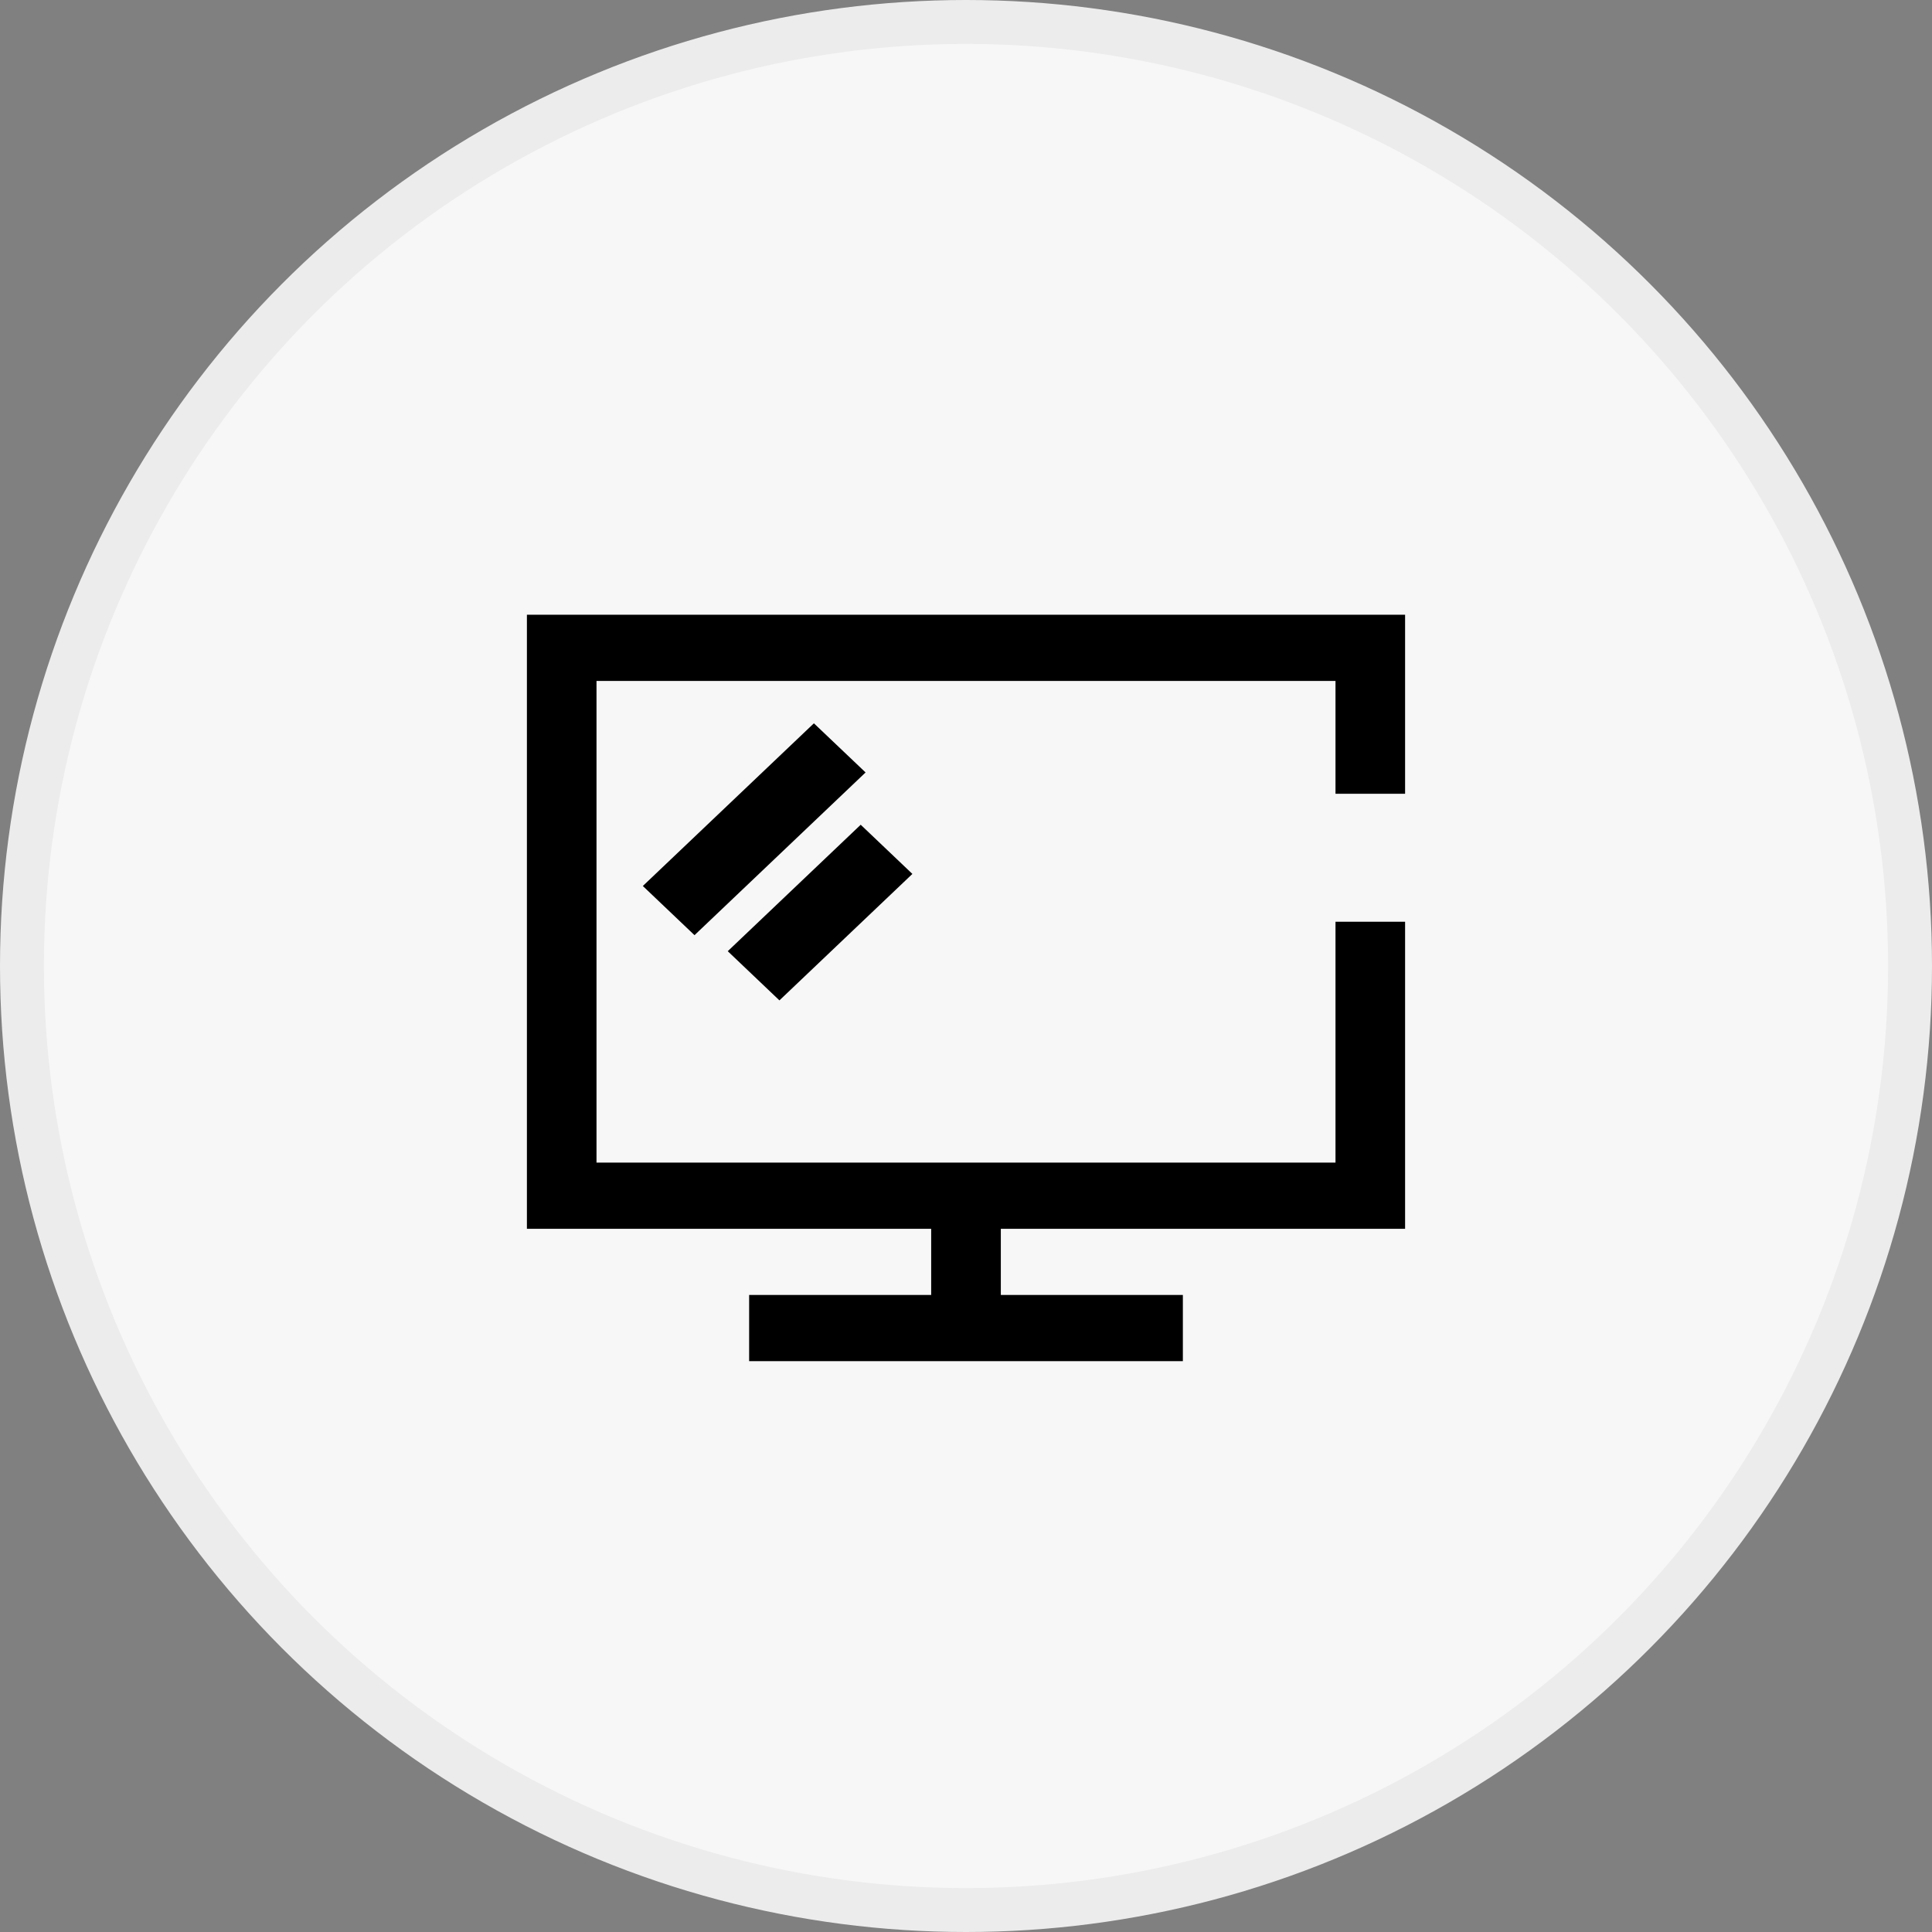
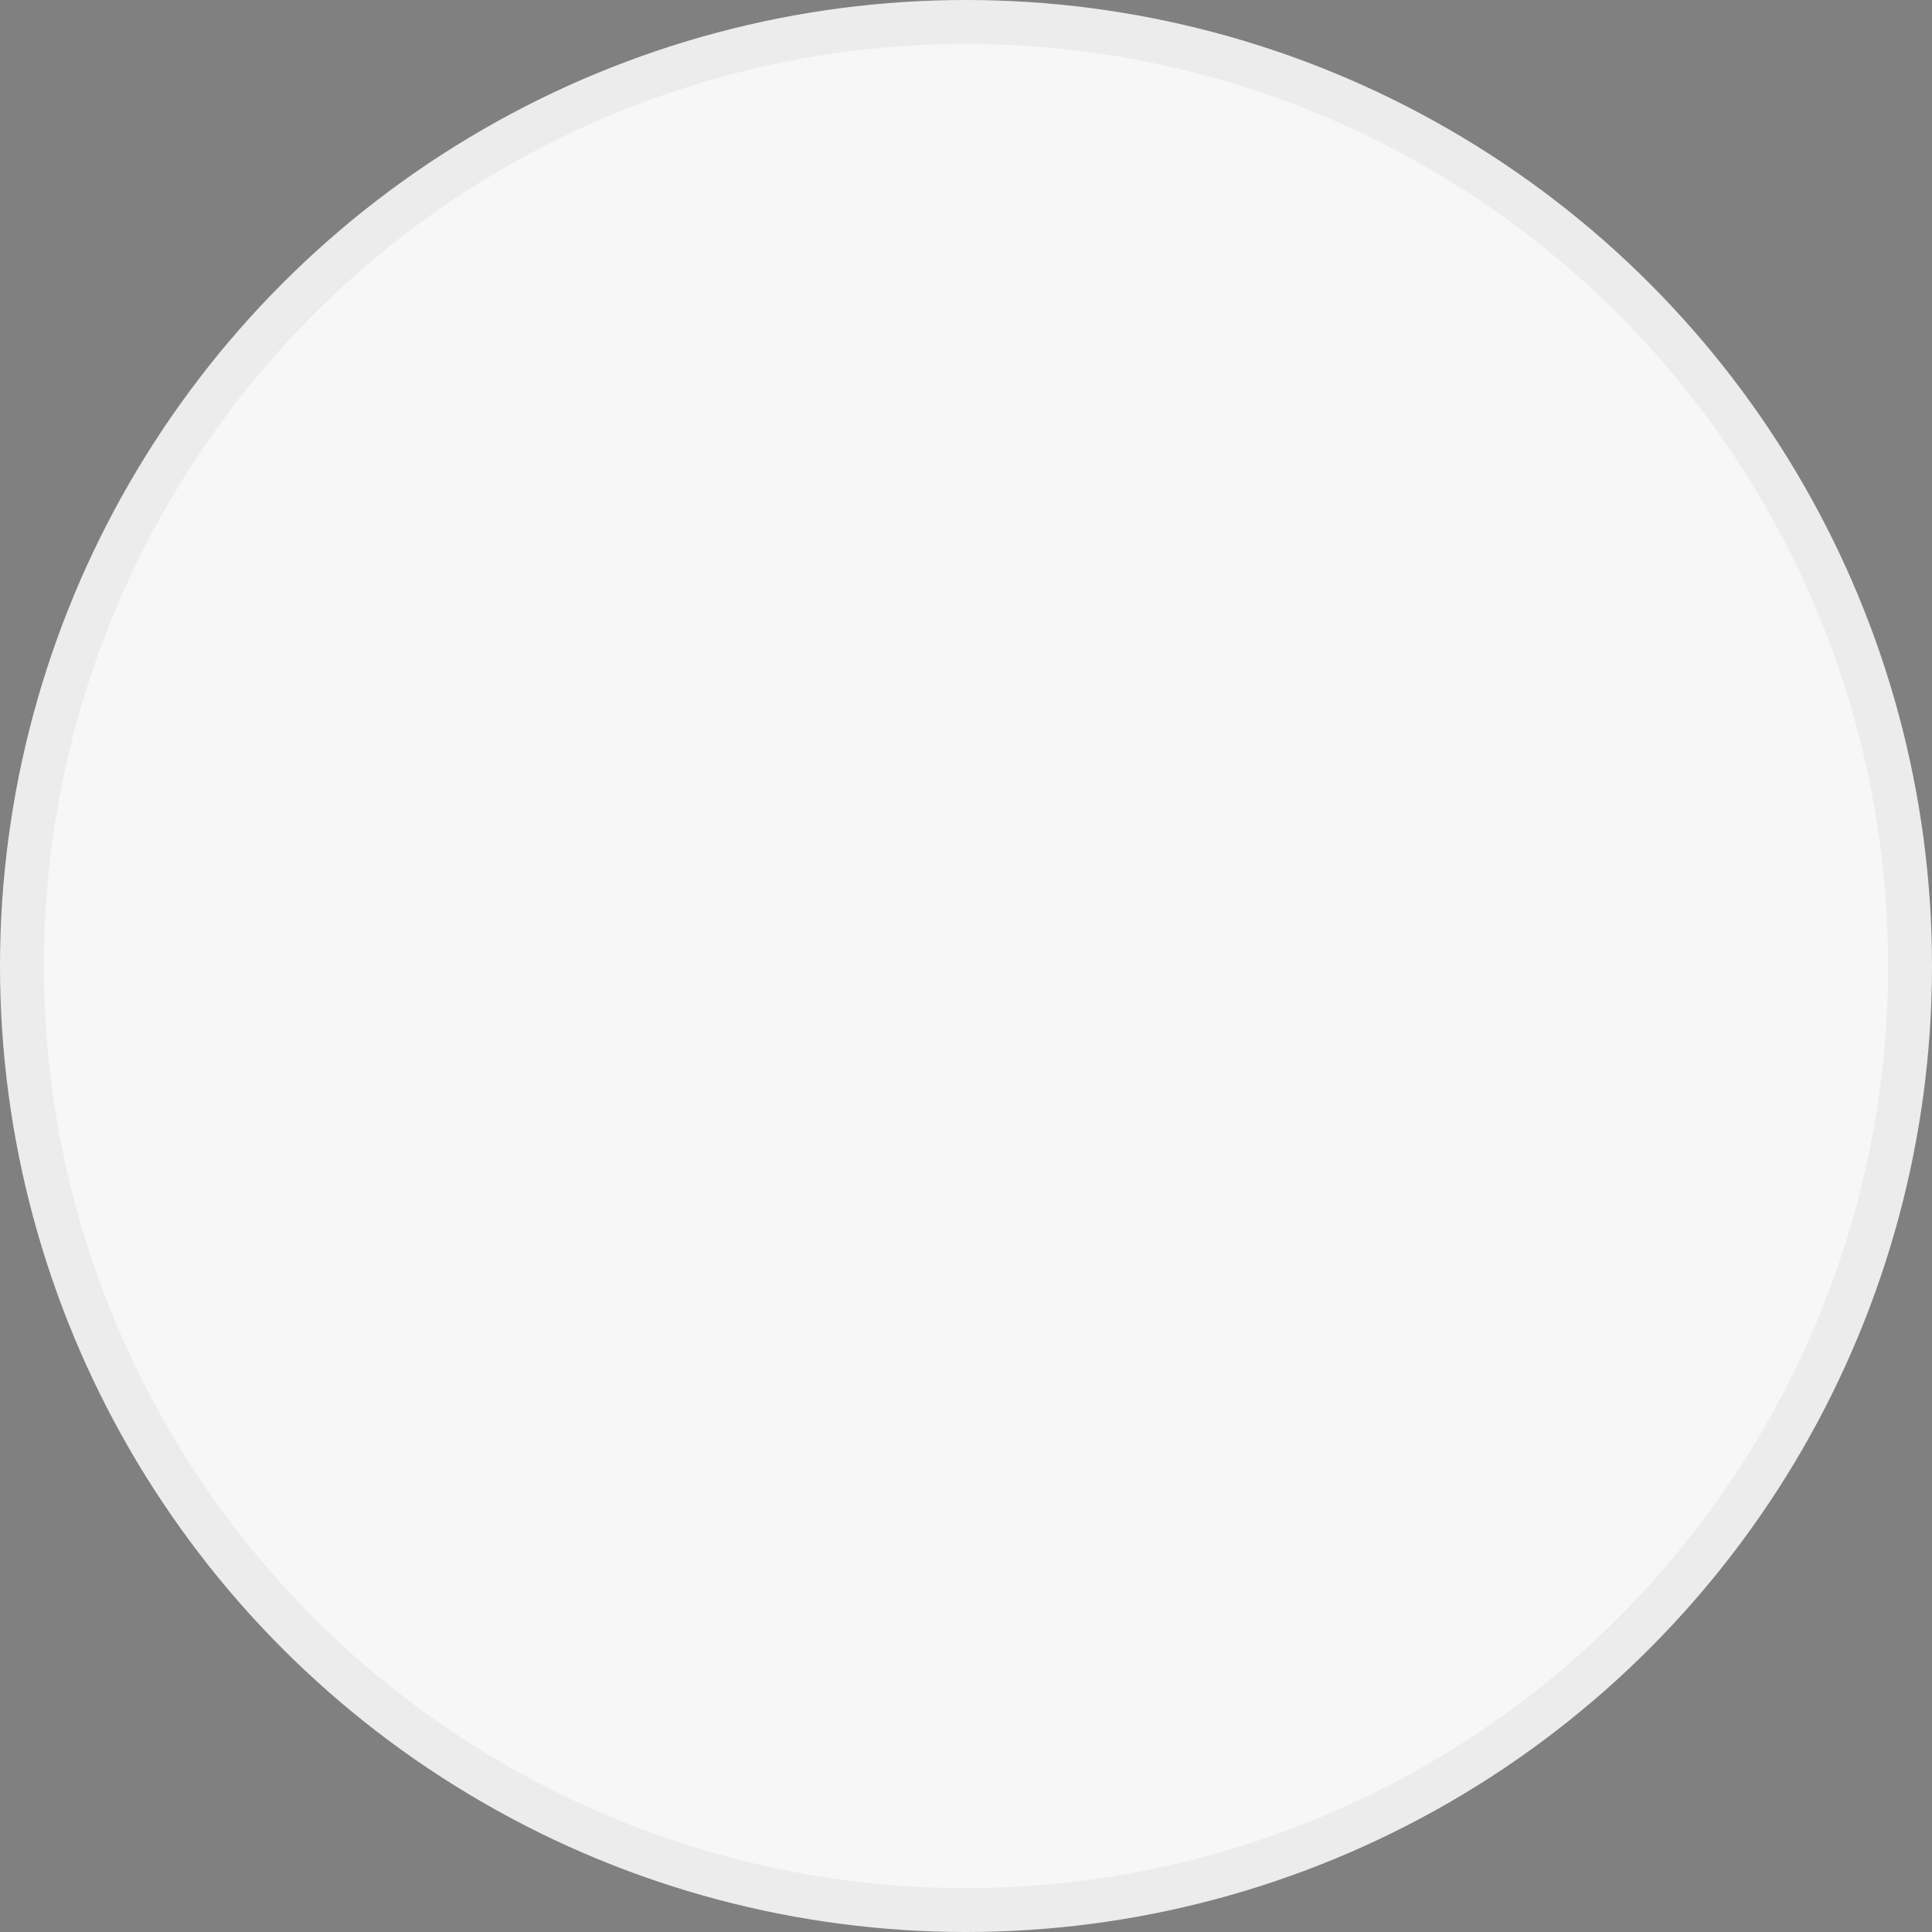
<svg xmlns="http://www.w3.org/2000/svg" width="44" height="44" viewBox="0 0 44 44" fill="none">
  <rect x="0" y="0" width="44" height="44" fill="#808080" stroke="none" />
  <circle cx="22" cy="22" r="21.5" fill="#F7F7F7" stroke="#ECECEC" />
-   <path d="M30.415 18.078V15.508H13.585V26.477H30.415V20.992H32V27.985H22.793V29.492H26.939V31H17.061V29.492H21.207V27.985H12V14H32V18.078H30.415ZM19.713 17.592L15.817 21.298L14.64 20.178L18.536 16.473L19.713 17.592ZM20.779 19.903L19.602 18.783L16.574 21.663L17.751 22.783L20.779 19.903Z" fill="black" />
</svg>